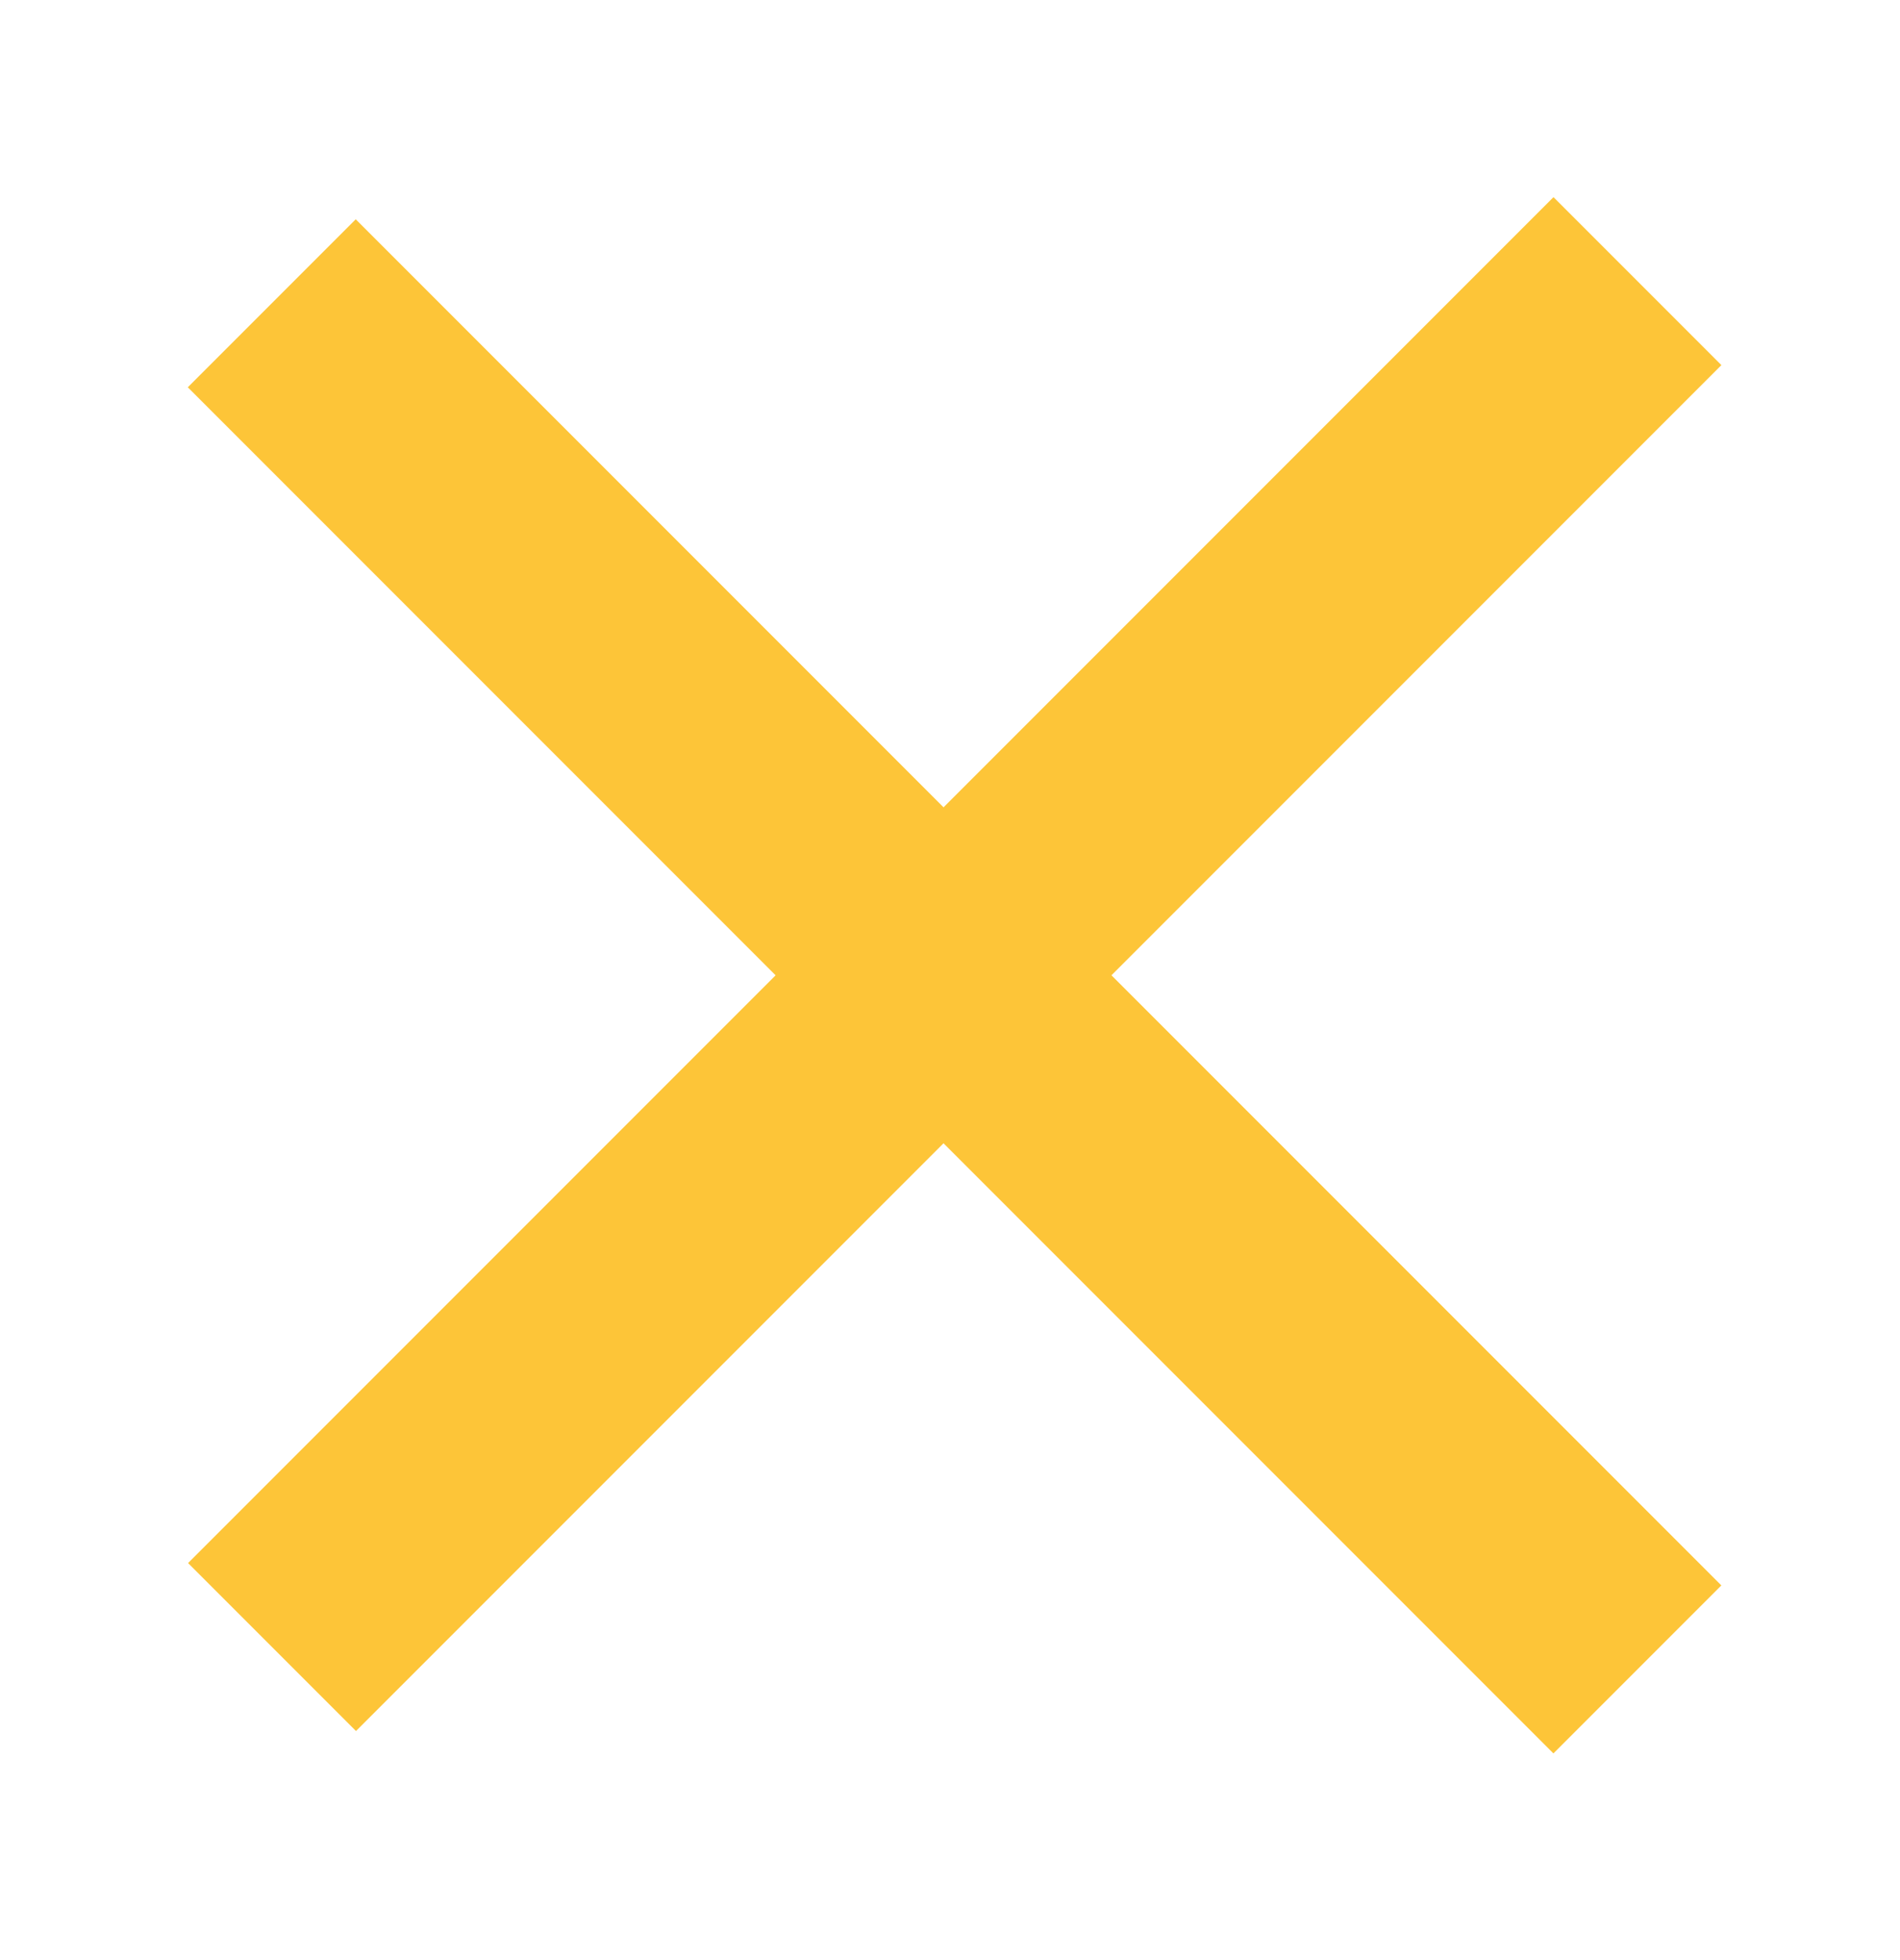
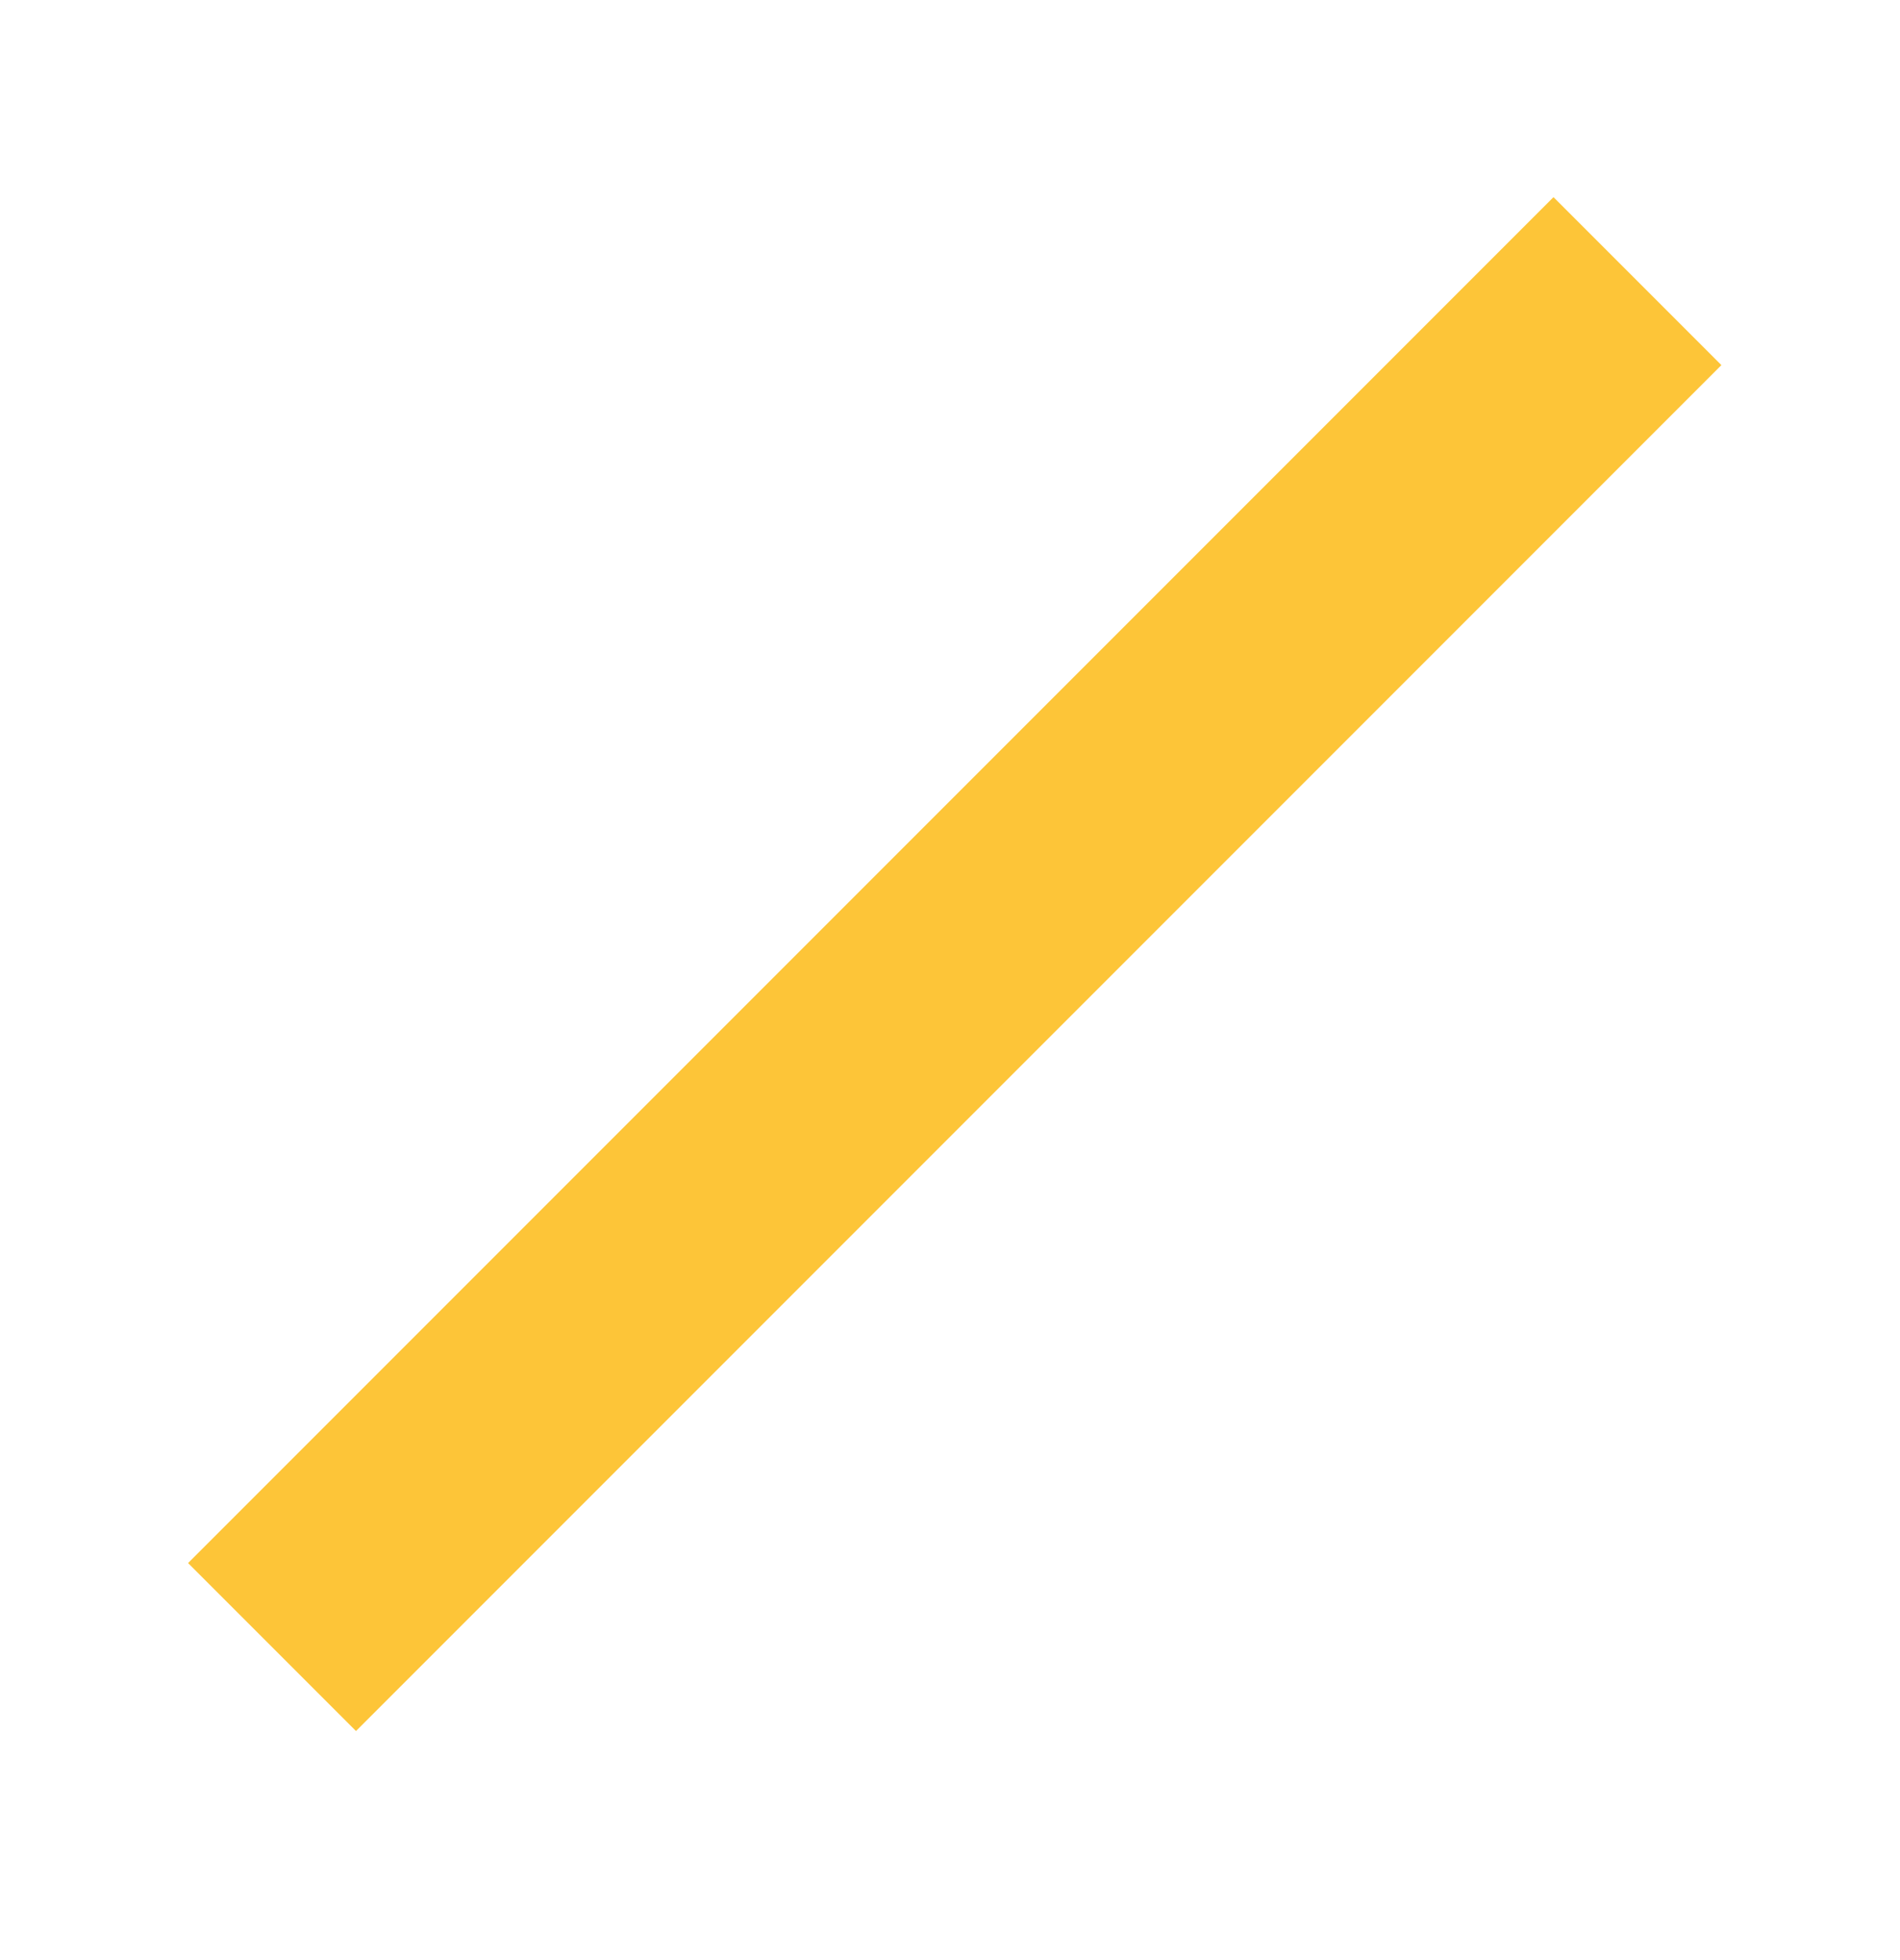
<svg xmlns="http://www.w3.org/2000/svg" width="32" height="33" viewBox="0 0 32 33" fill="none">
  <g id="close">
-     <line id="Line 1" x1="4.577" y1="5.106" x2="27.577" y2="28.106" stroke="#FDC538" stroke-width="4" />
    <line id="Line 2" y1="-2" x2="32.527" y2="-2" transform="matrix(-0.707 0.707 0.707 0.707 28.992 6.147)" stroke="#FDC538" stroke-width="4" />
  </g>
</svg>